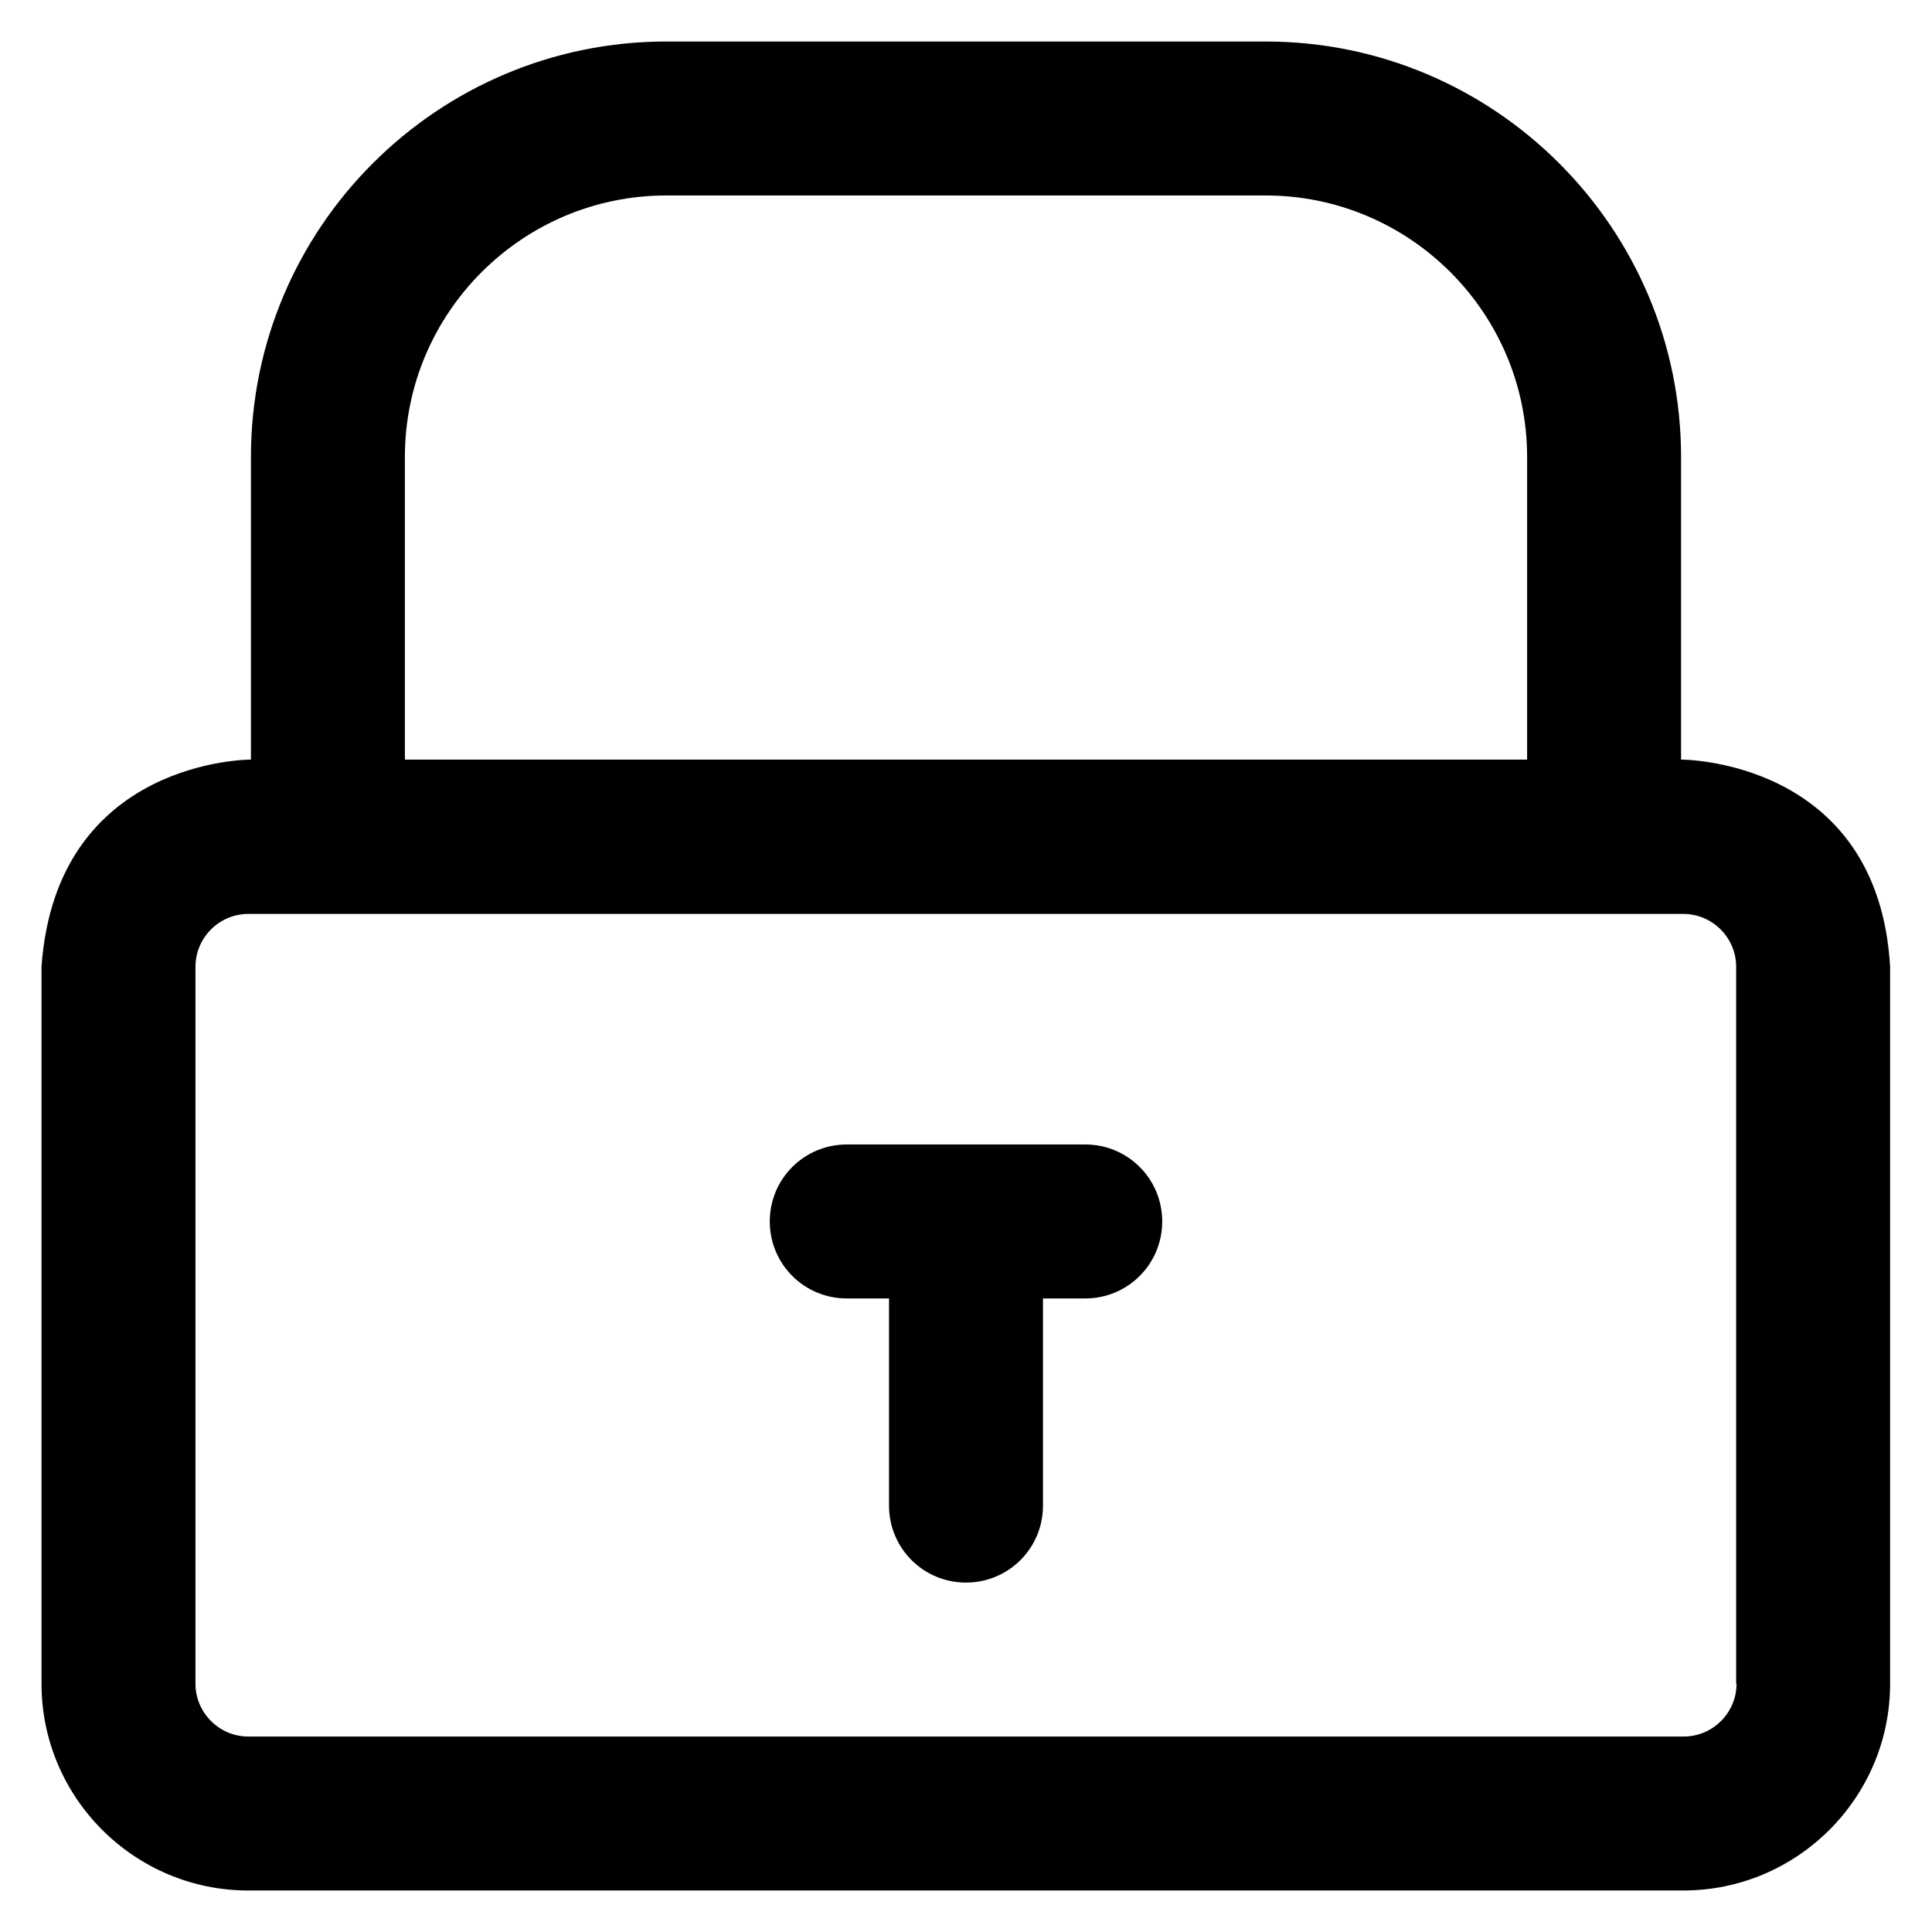
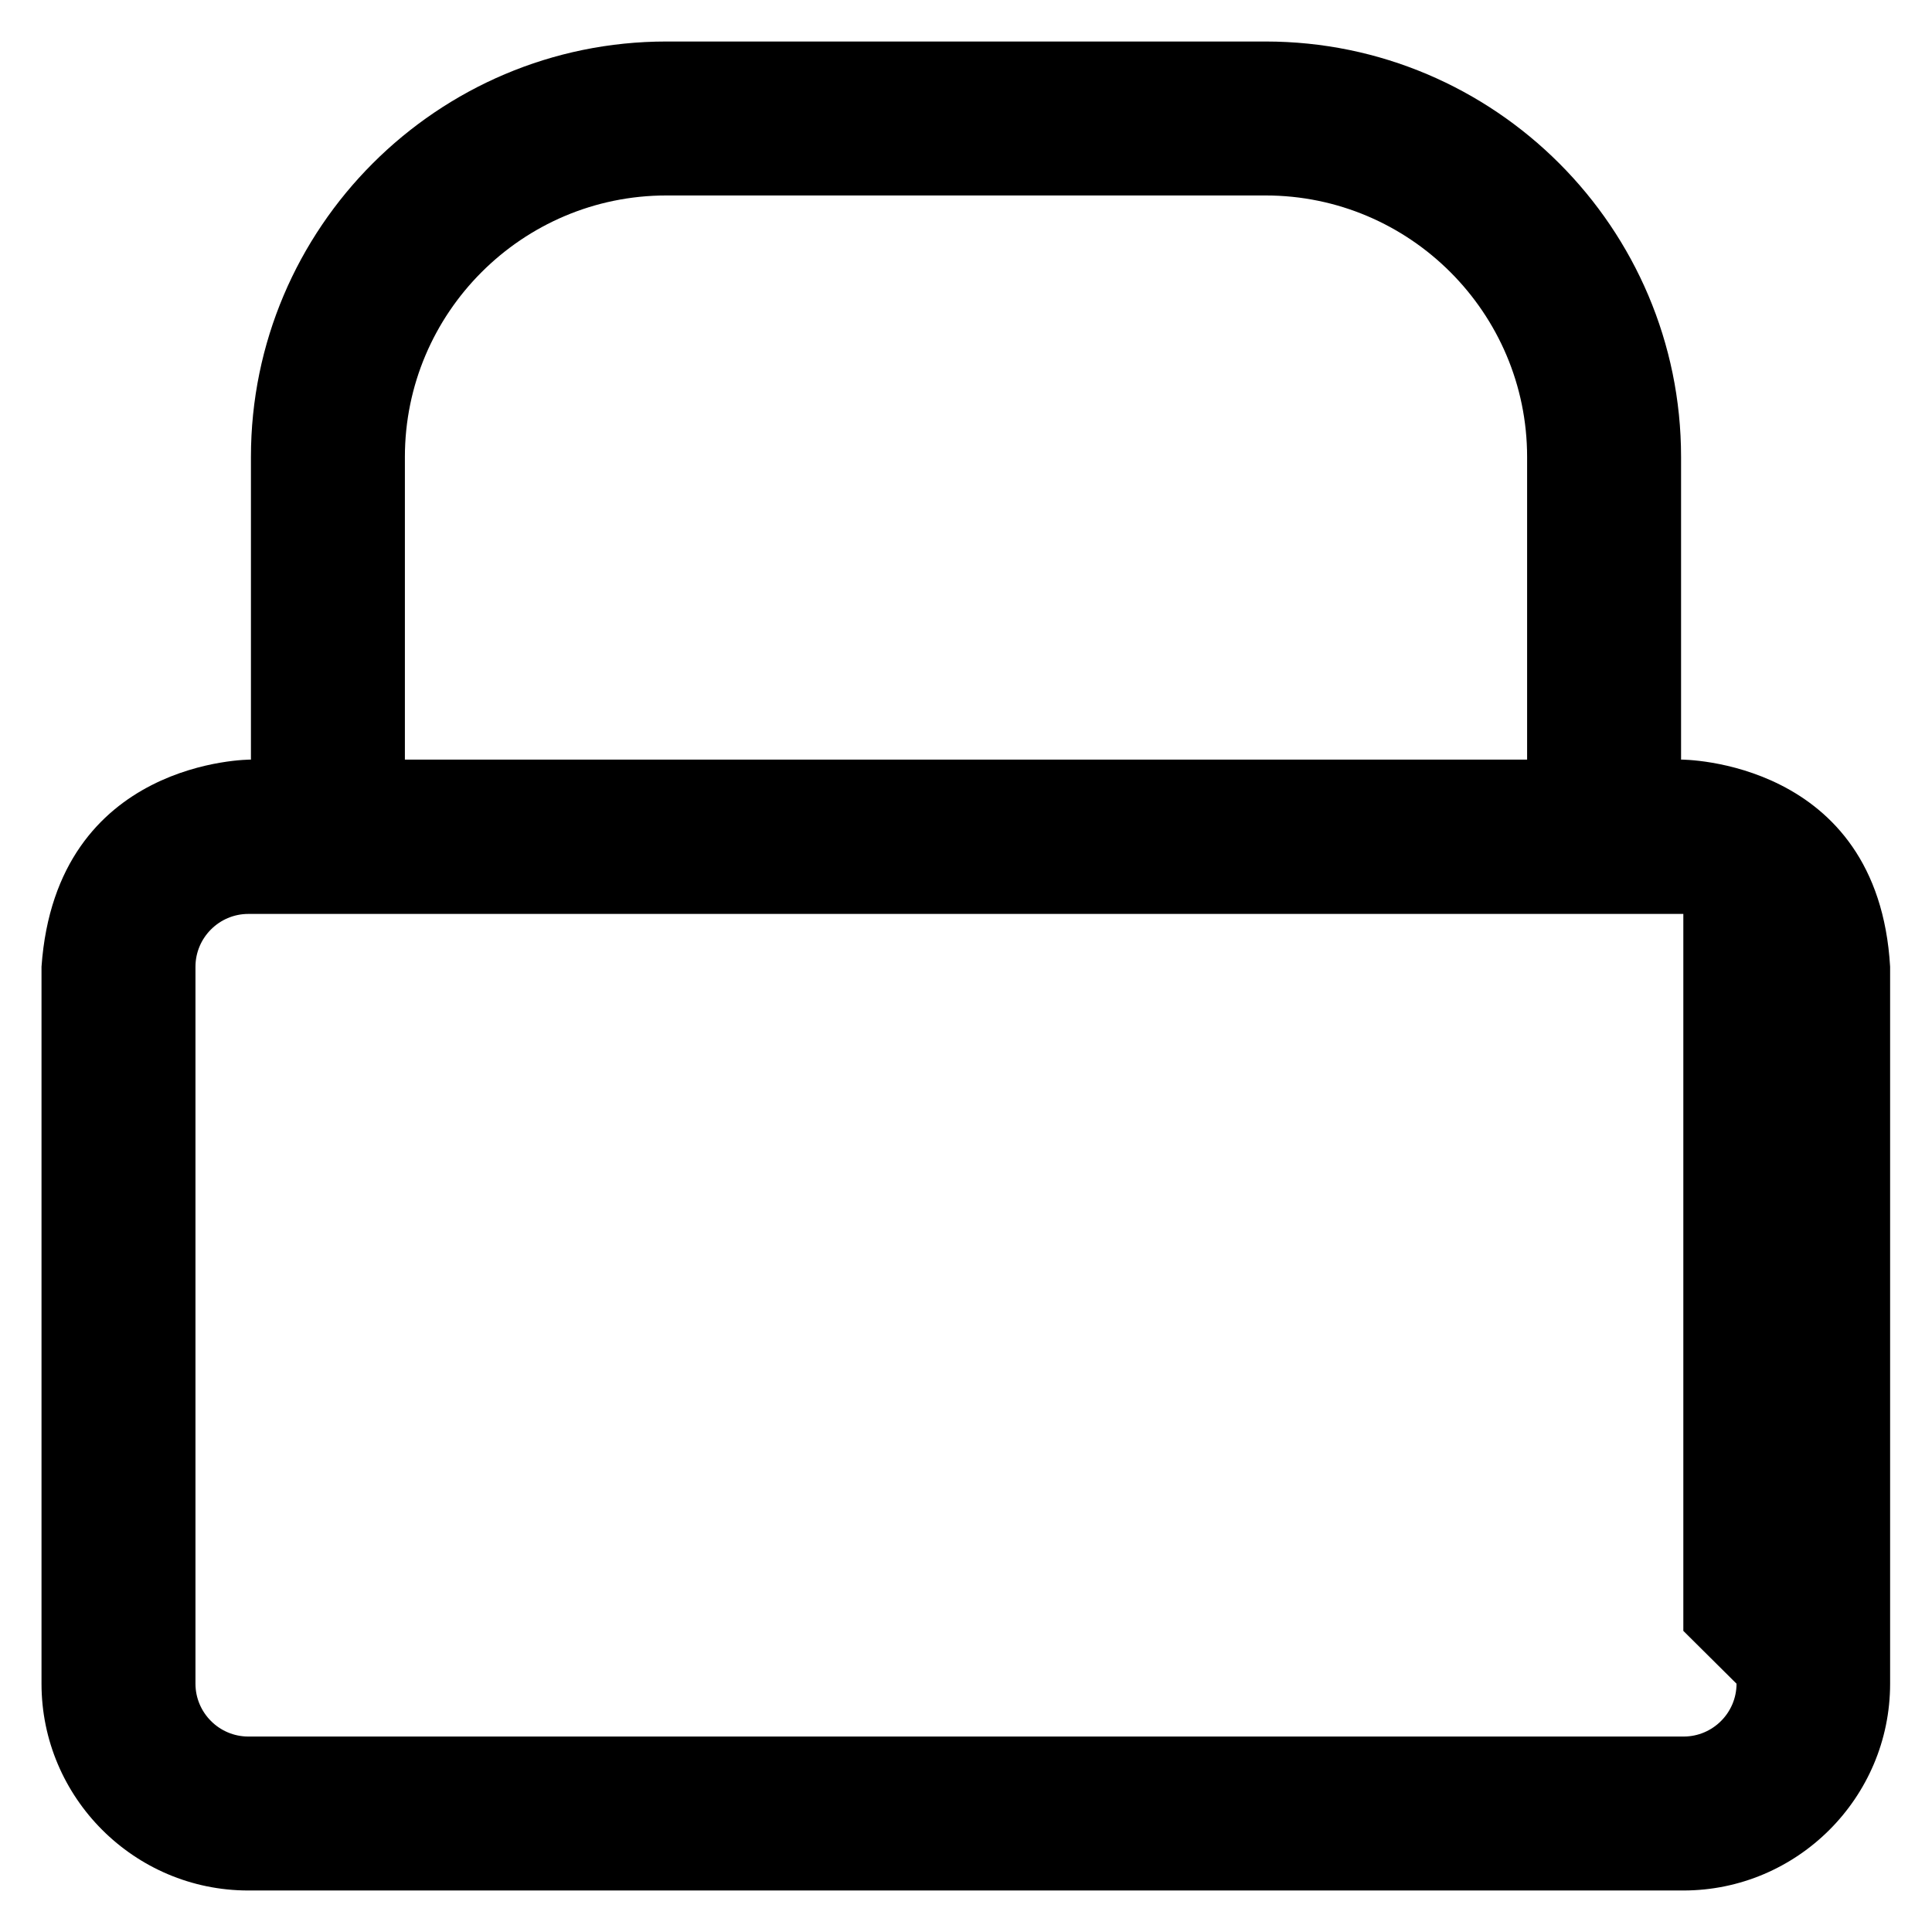
<svg xmlns="http://www.w3.org/2000/svg" fill="#000000" height="800px" width="800px" version="1.1" viewBox="0 0 512 512" enable-background="new 0 0 512 512">
  <g>
    <g>
-       <path d="m445.5,201.3v-80.2c0-60.7-49.4-110.1-110.1-110.1h-158.8c-60.7,0-110.1,49.4-110.1,110.1v80.2c0,0-51.6-0.3-55.5,54.9v190c0,30.2 24.6,54.8 54.8,54.8h380.3c30.2,0 54.8-24.6 54.8-54.8v-190c-3.2-55.1-55.4-54.9-55.4-54.9zm-338.2-80.2c-1.42109e-14-38.2 31.1-69.3 69.3-69.3h158.8c38.2,0 69.3,31.1 69.3,69.3v80.2h-297.4v-80.2zm352.9,325.1c0,7.7-6.3,14-14,14h-380.4c-7.7,0-14-6.3-14-14v-190c0-7.7 6.3-14 14-14h380.3c7.7,0 14,6.3 14,14v190z" />
-       <path d="m287.6,303.3h-63.2c-11.3,0-20.4,9.1-20.4,20.4 0,11.3 9.1,20.4 20.4,20.4h11.2v54.9c0,11.3 9.1,20.4 20.4,20.4 11.3,0 20.4-9.1 20.4-20.4v-54.9h11.2c11.3,0 20.4-9.1 20.4-20.4 5.68434e-14-11.3-9.1-20.4-20.4-20.4z" />
+       <path d="m445.5,201.3v-80.2c0-60.7-49.4-110.1-110.1-110.1h-158.8c-60.7,0-110.1,49.4-110.1,110.1v80.2c0,0-51.6-0.3-55.5,54.9v190c0,30.2 24.6,54.8 54.8,54.8h380.3c30.2,0 54.8-24.6 54.8-54.8v-190c-3.2-55.1-55.4-54.9-55.4-54.9zm-338.2-80.2c-1.42109e-14-38.2 31.1-69.3 69.3-69.3h158.8c38.2,0 69.3,31.1 69.3,69.3v80.2h-297.4v-80.2zm352.9,325.1c0,7.7-6.3,14-14,14h-380.4c-7.7,0-14-6.3-14-14v-190c0-7.7 6.3-14 14-14h380.3v190z" />
    </g>
  </g>
</svg>